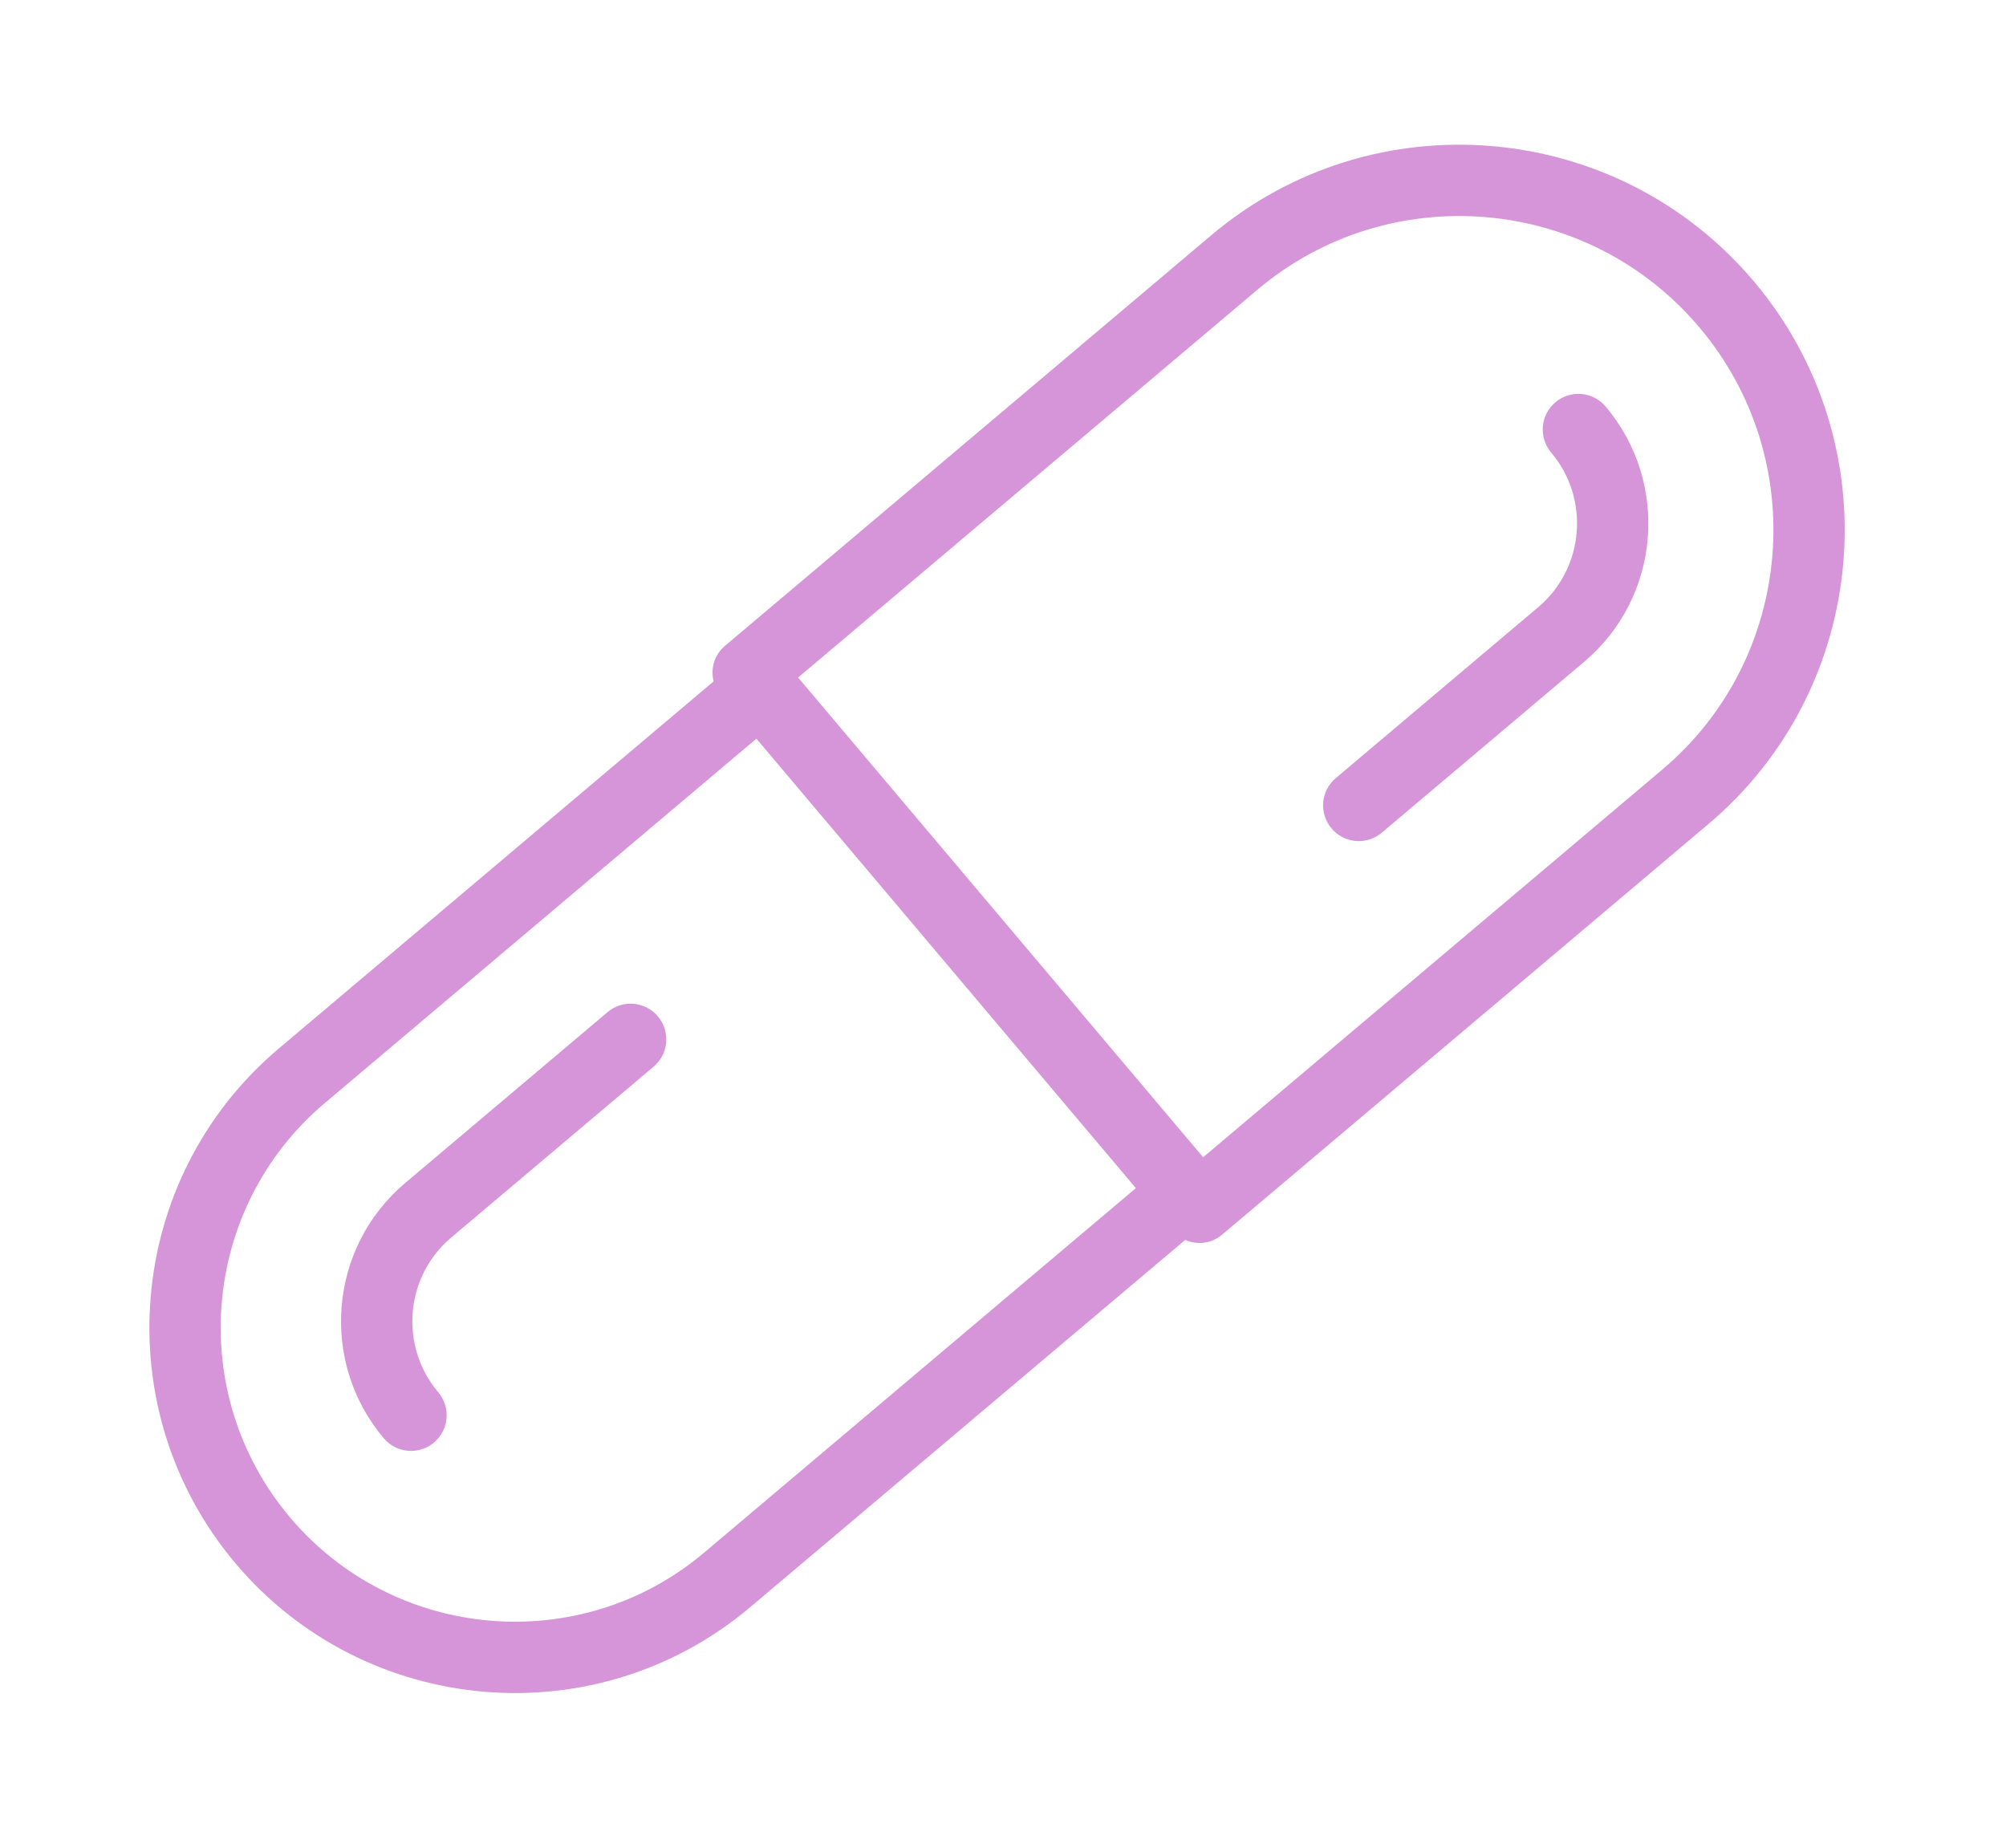
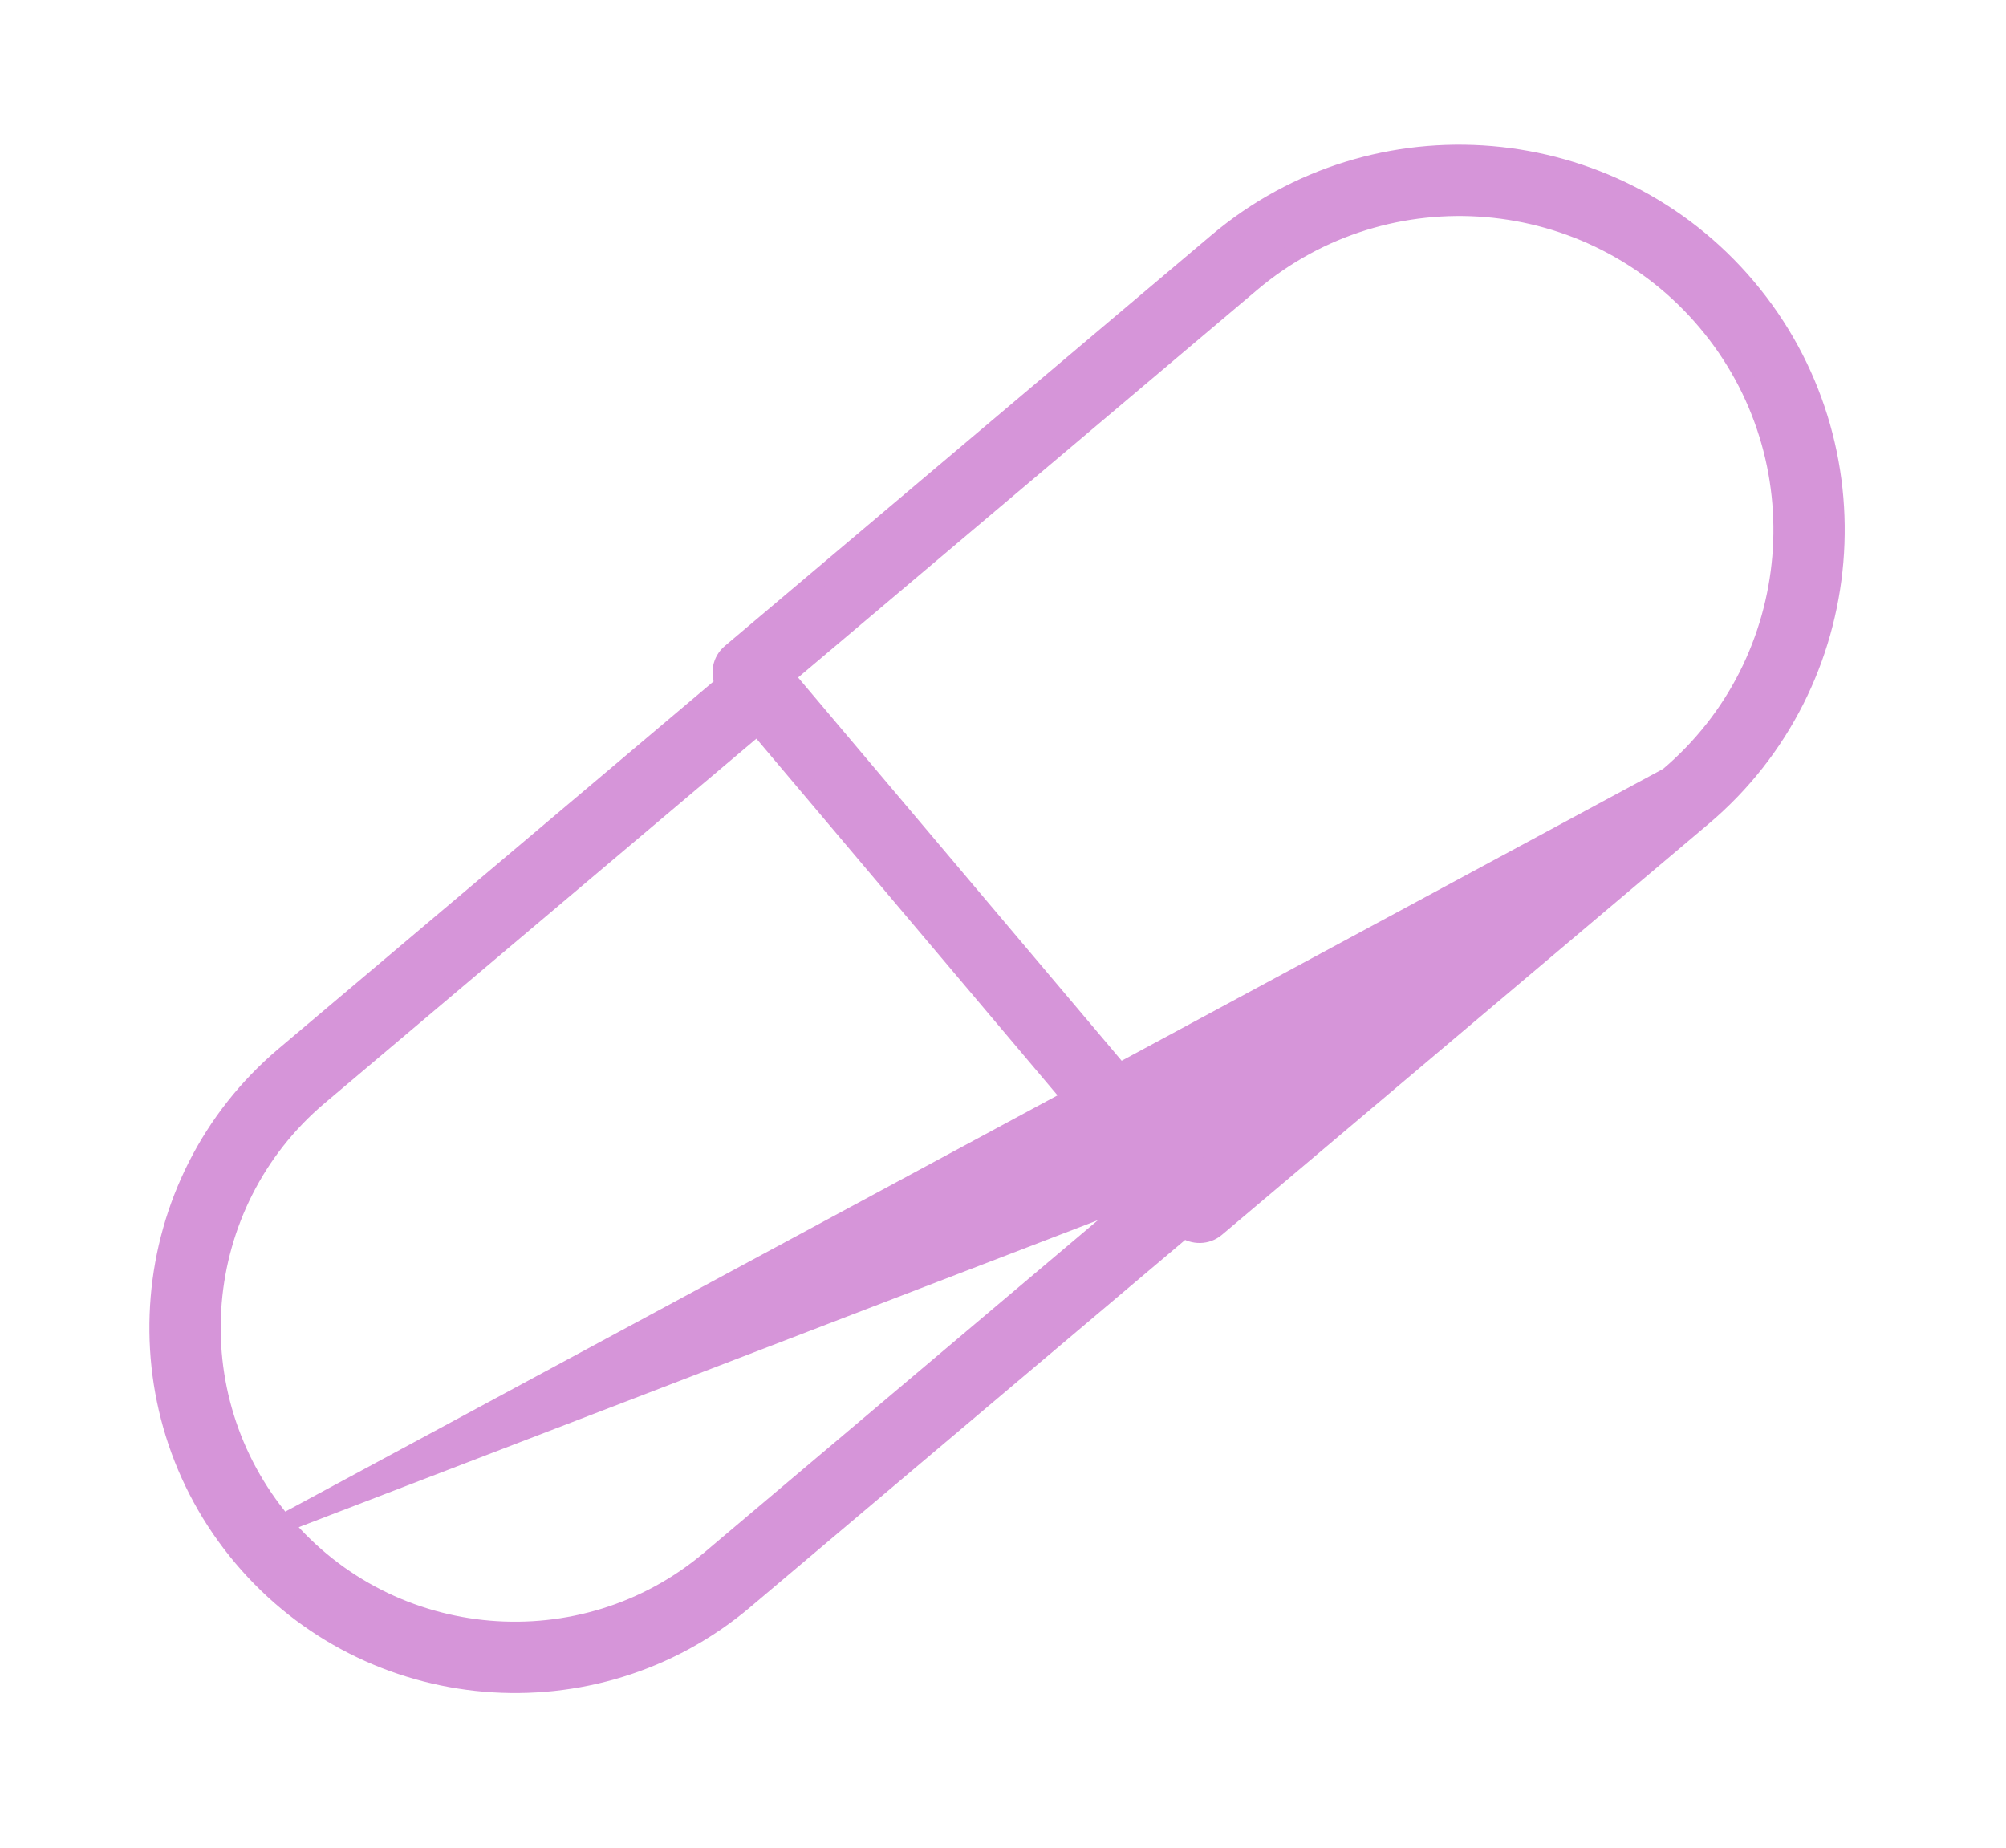
<svg xmlns="http://www.w3.org/2000/svg" fill="none" viewBox="0 0 76 70" height="70" width="76">
-   <path stroke-width="0.7" stroke="#D695D9" fill="#D695D9" d="M24.656 38.73C25.014 39.154 24.961 39.785 24.538 40.142L16.867 46.618C14.97 48.22 14.731 51.07 16.335 52.971C16.693 53.394 16.64 54.025 16.217 54.382C15.795 54.738 15.164 54.685 14.806 54.262C12.489 51.517 12.833 47.401 15.575 45.087L23.245 38.611C23.668 38.254 24.299 38.307 24.656 38.73ZM59.154 15.508C58.731 15.865 58.678 16.496 59.036 16.919C60.64 18.819 60.401 21.669 58.503 23.271L50.832 29.747C50.409 30.104 50.356 30.735 50.714 31.159C51.071 31.582 51.702 31.636 52.125 31.279L59.796 24.802C62.537 22.488 62.882 18.373 60.565 15.628C60.208 15.205 59.577 15.151 59.154 15.508Z" />
-   <path stroke-width="0.7" stroke="#D695D9" fill="#D695D9" d="M46.118 9.179L27.687 24.74C27.332 25.04 27.256 25.526 27.445 25.927L10.784 39.994C5.105 44.789 4.39 53.316 9.191 59.003C13.993 64.69 22.518 65.414 28.197 60.62L44.859 46.552C45.222 46.806 45.715 46.812 46.069 46.513L64.501 30.951C70.495 25.89 71.249 16.888 66.181 10.886C61.114 4.884 52.113 4.118 46.118 9.179ZM10.721 57.712C6.632 52.869 7.24 45.608 12.076 41.525L28.699 27.491L43.527 45.054L26.904 59.088C22.069 63.171 14.808 62.553 10.721 57.712ZM63.208 29.42L45.541 44.336L29.744 25.626L47.411 10.71C52.563 6.361 60.297 7.019 64.652 12.178C69.008 17.336 68.359 25.071 63.208 29.42Z" />
+   <path stroke-width="0.7" stroke="#D695D9" fill="#D695D9" d="M46.118 9.179L27.687 24.74C27.332 25.04 27.256 25.526 27.445 25.927L10.784 39.994C5.105 44.789 4.39 53.316 9.191 59.003C13.993 64.69 22.518 65.414 28.197 60.62L44.859 46.552C45.222 46.806 45.715 46.812 46.069 46.513L64.501 30.951C70.495 25.89 71.249 16.888 66.181 10.886C61.114 4.884 52.113 4.118 46.118 9.179ZM10.721 57.712C6.632 52.869 7.24 45.608 12.076 41.525L28.699 27.491L43.527 45.054L26.904 59.088C22.069 63.171 14.808 62.553 10.721 57.712ZL45.541 44.336L29.744 25.626L47.411 10.71C52.563 6.361 60.297 7.019 64.652 12.178C69.008 17.336 68.359 25.071 63.208 29.42Z" />
</svg>